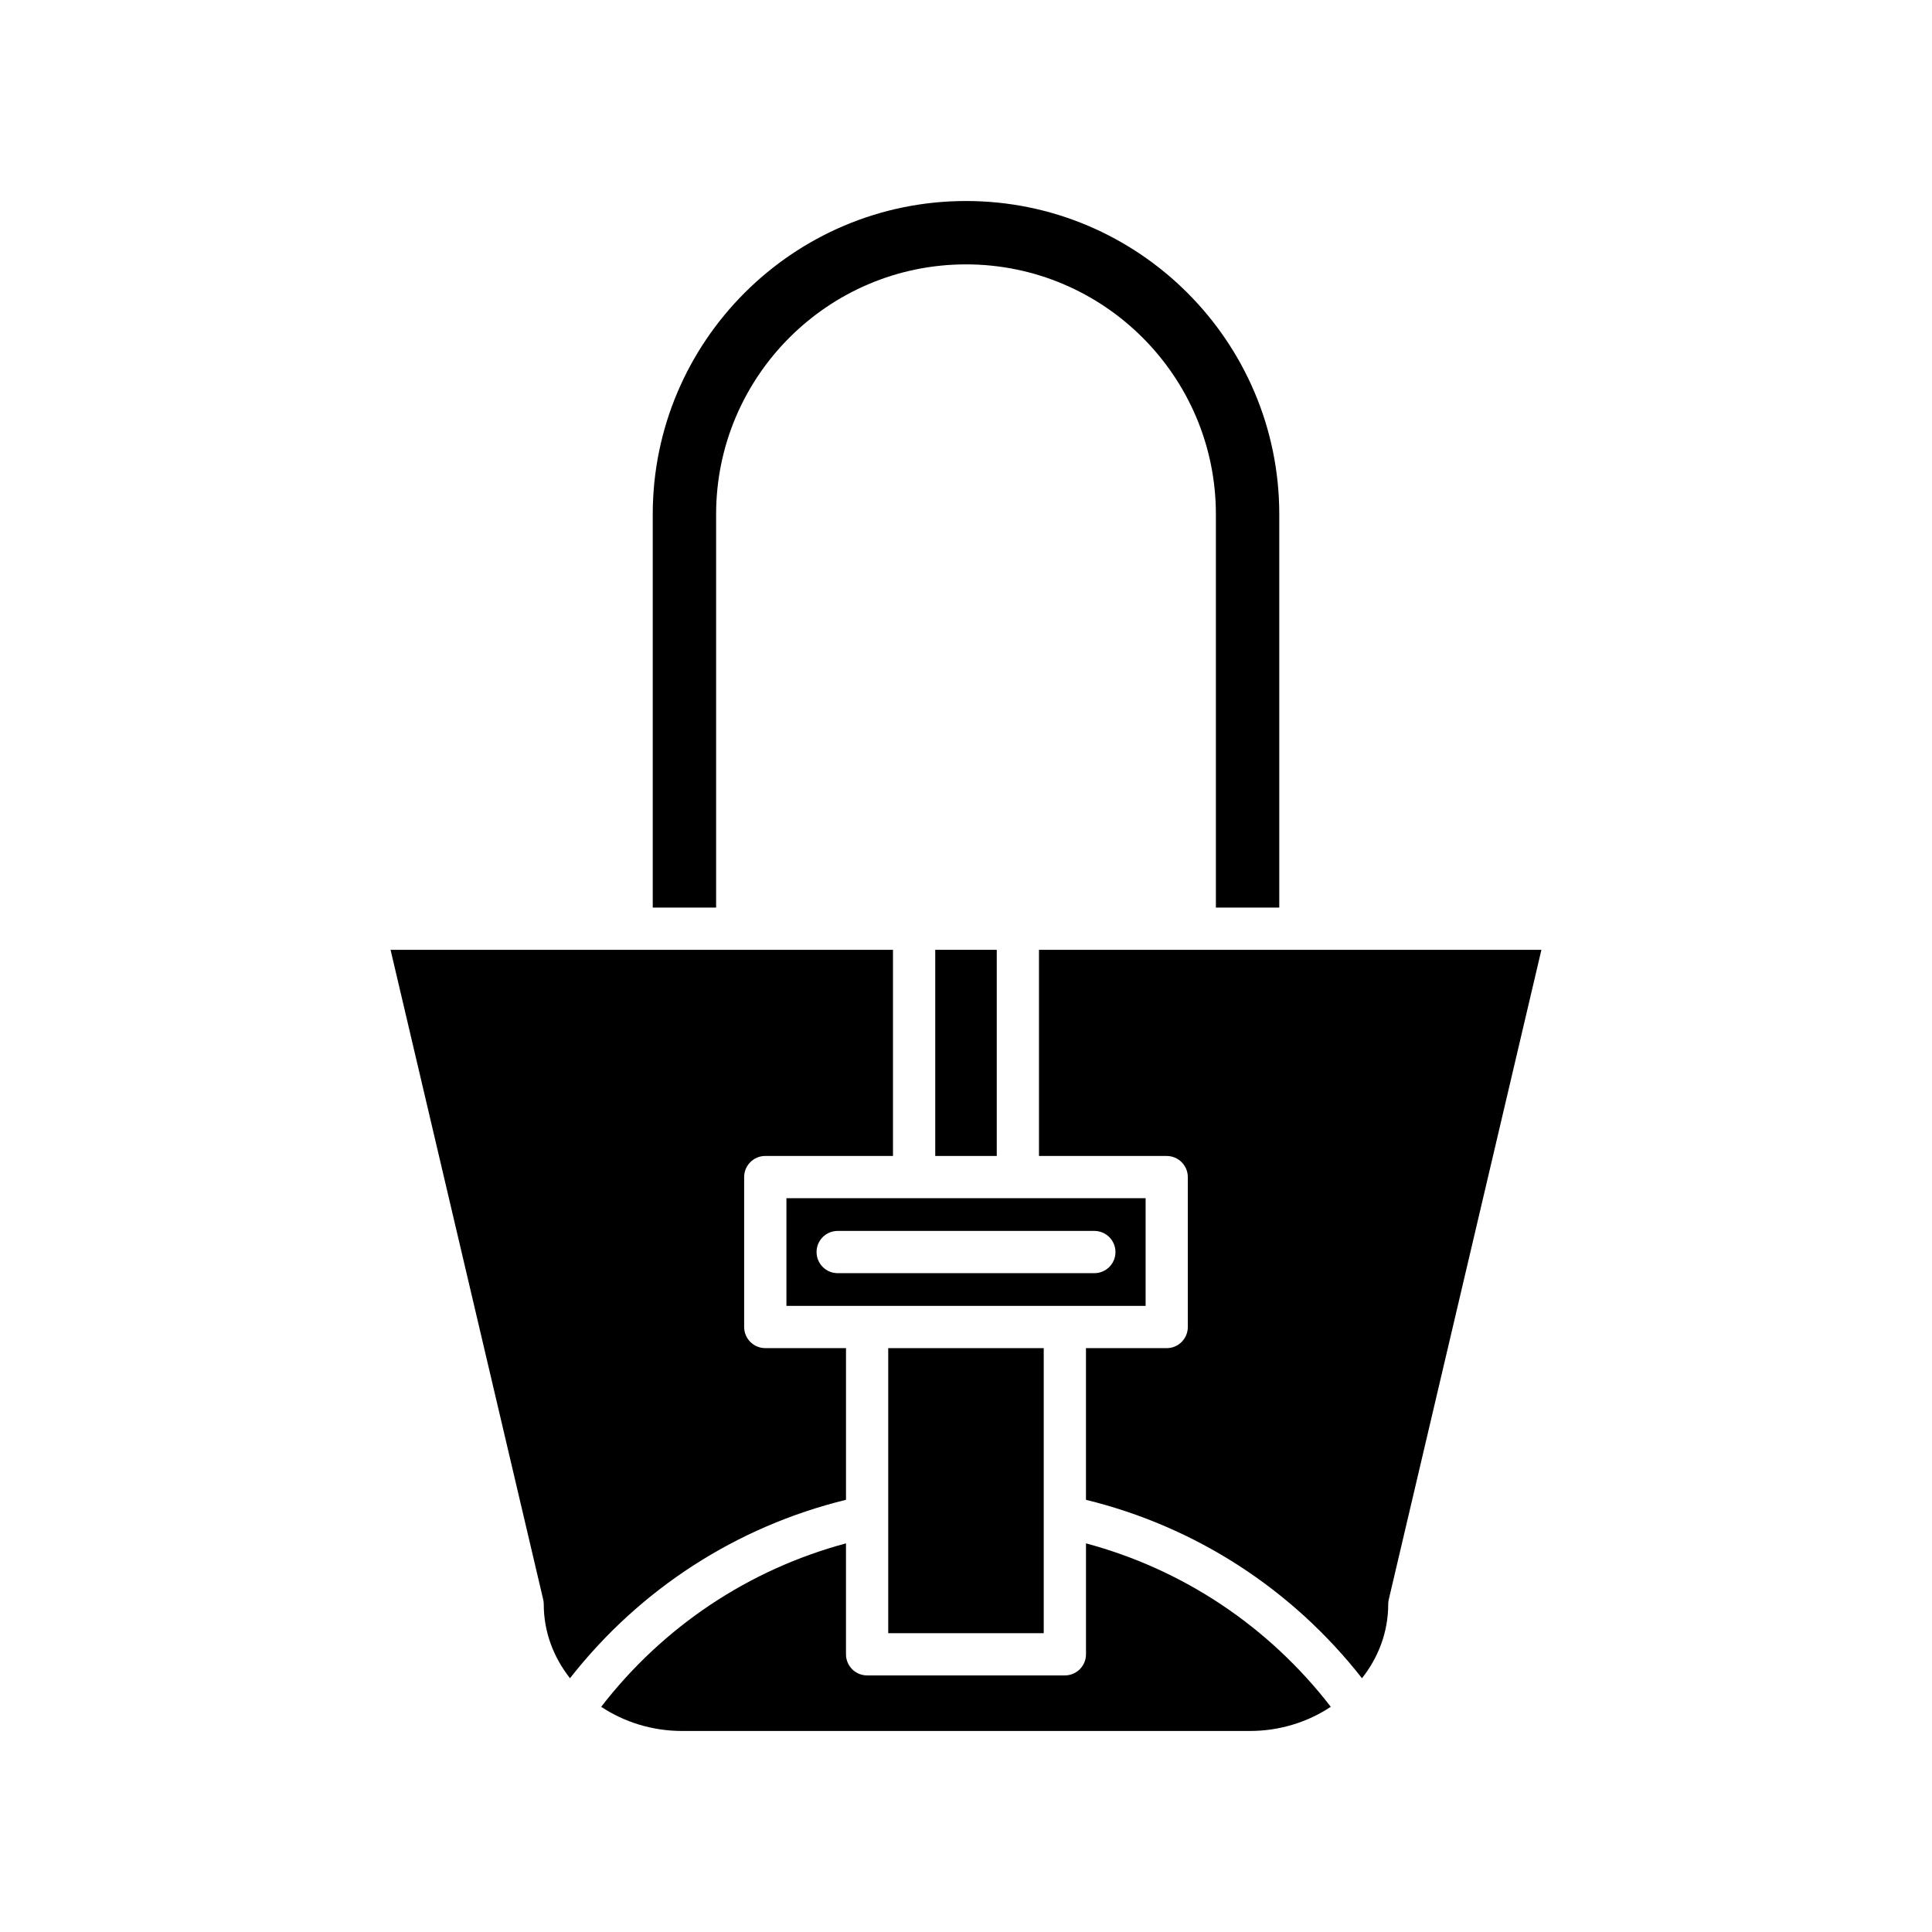
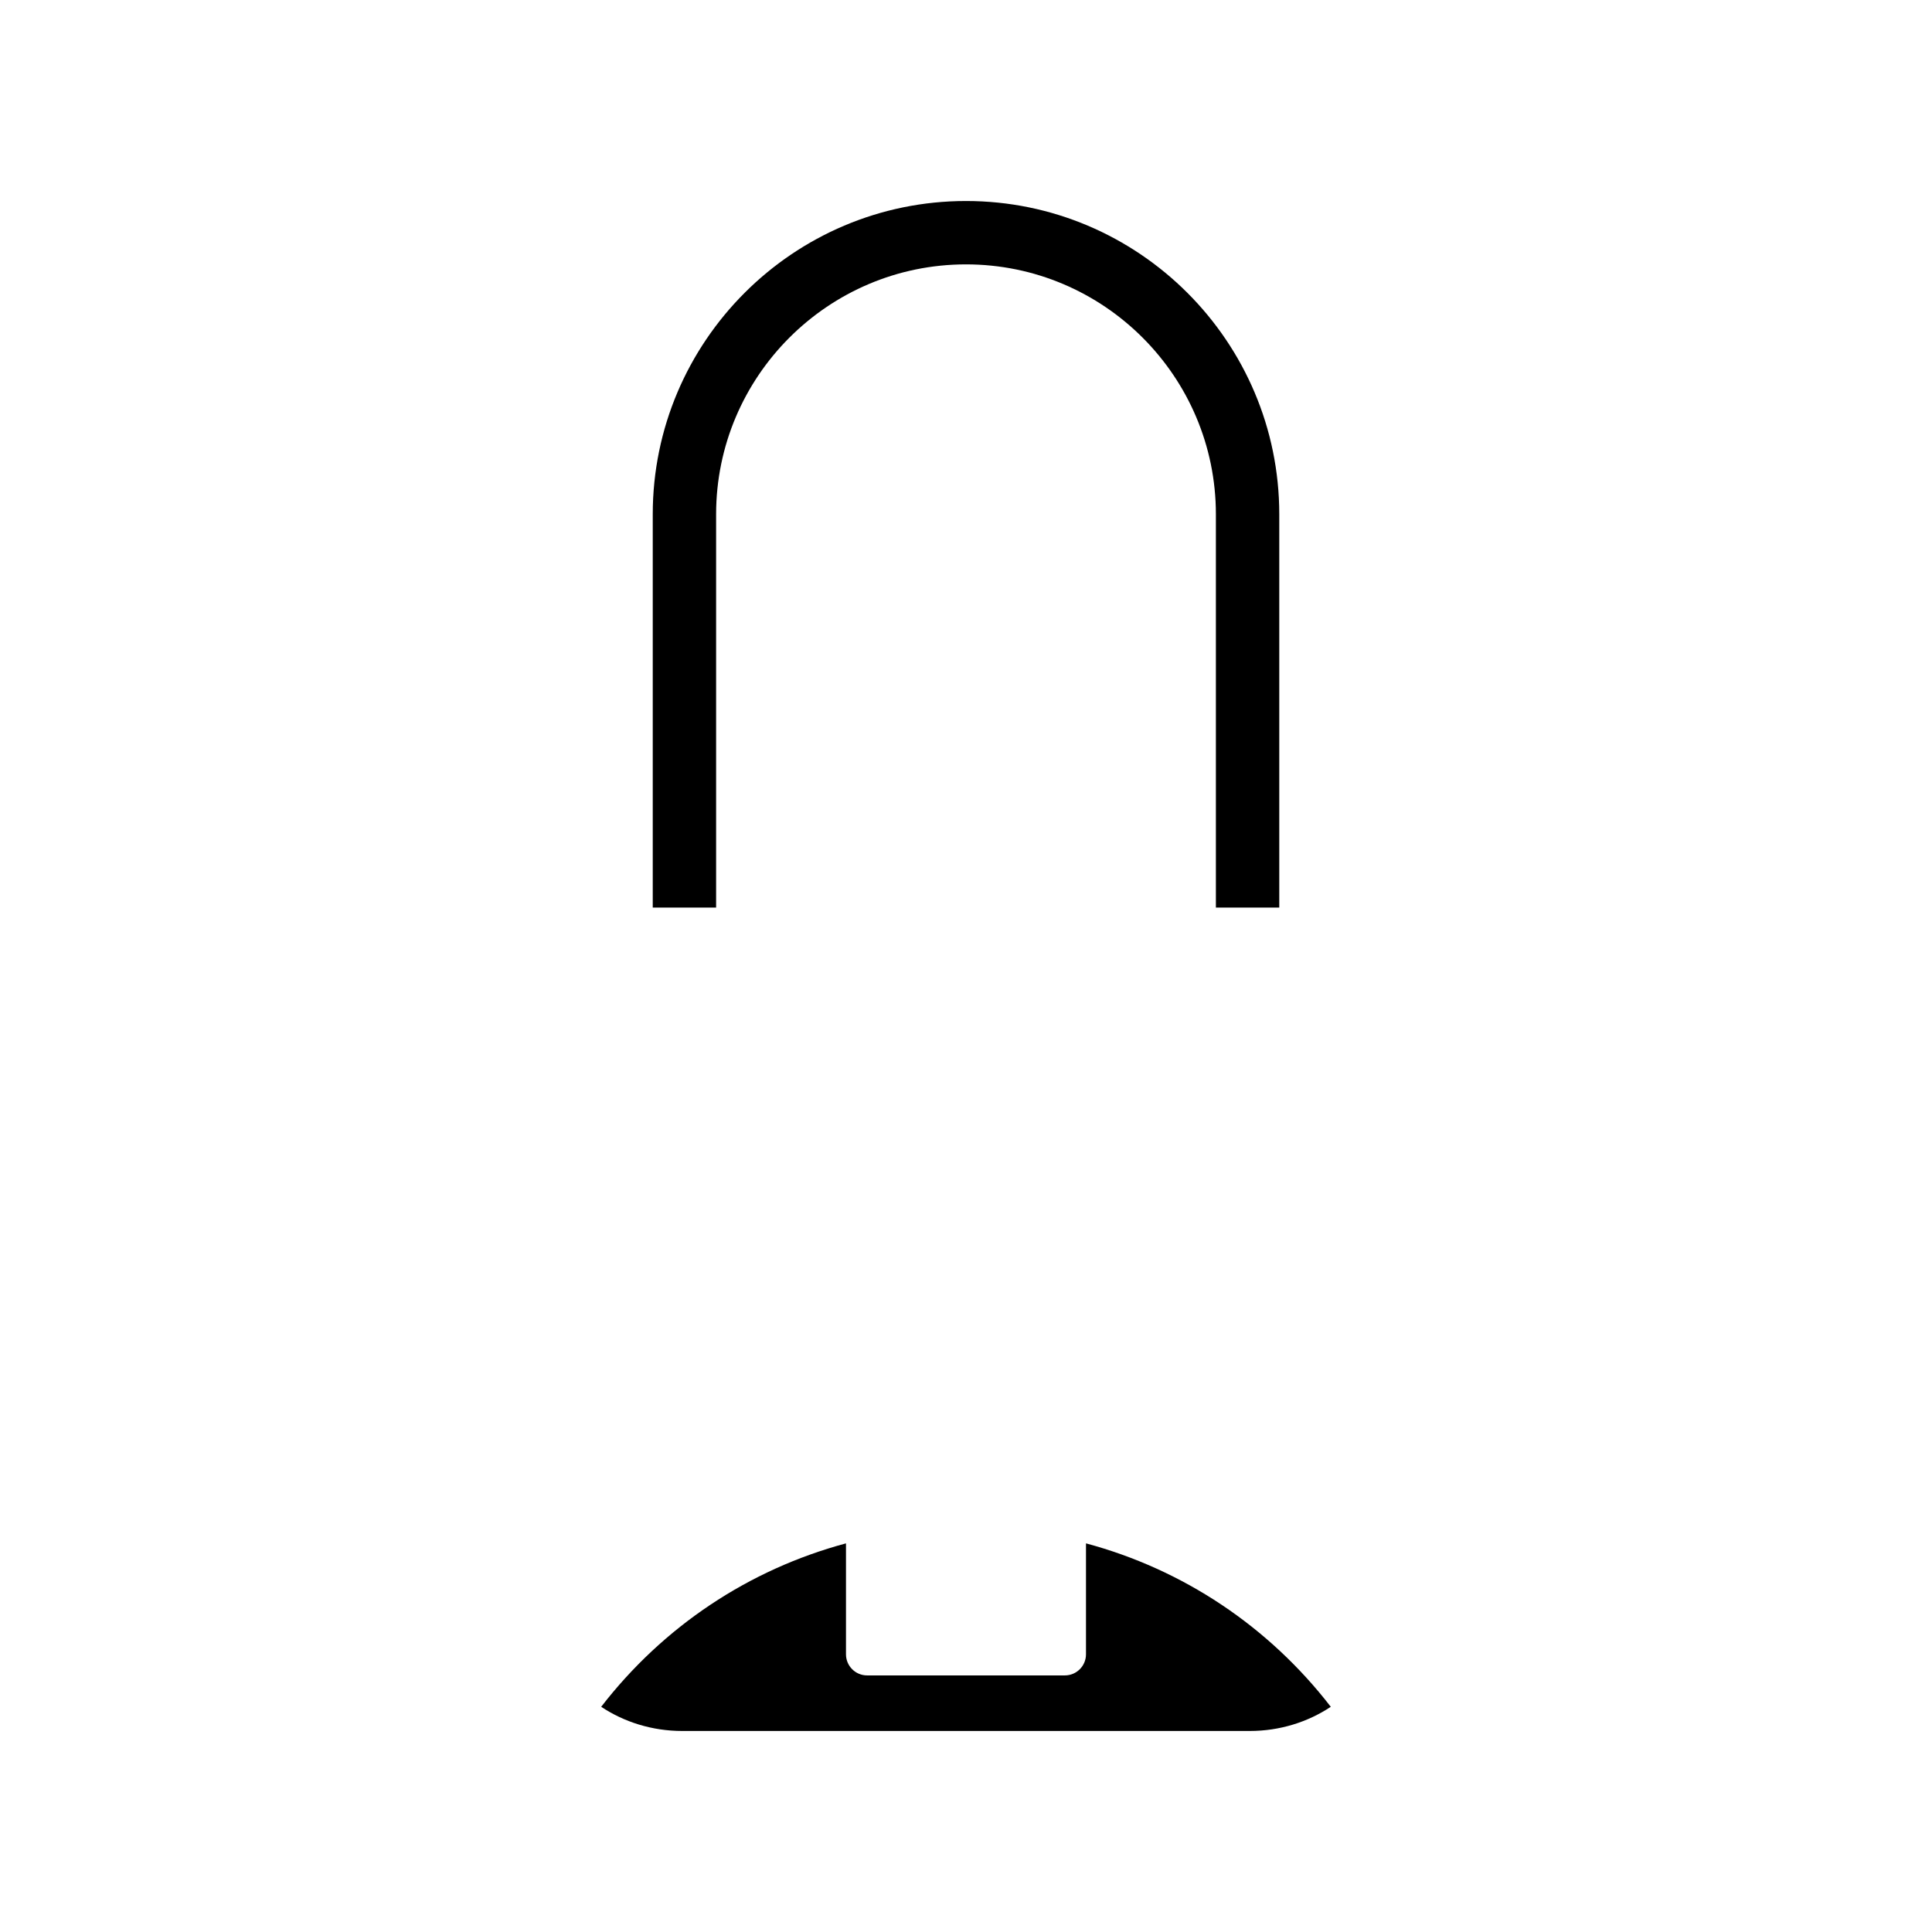
<svg xmlns="http://www.w3.org/2000/svg" fill="#000000" width="800px" height="800px" version="1.1" viewBox="144 144 512 512">
  <g>
    <path d="m483.02 384.52v-104.23c0-45.777-37.238-83.02-83.016-83.02s-83.02 37.238-83.02 83.02v104.23h16.793v-104.23c0-36.516 29.707-66.227 66.223-66.227s66.223 29.707 66.223 66.227v104.23z" />
-     <path d="m379.39 501.27h41.207v75.543h-41.207z" />
-     <path d="m391.85 395.71h16.301v54.633h-16.301z" />
-     <path d="m288.1 569.16c0 7.312 2.598 14.066 6.953 19.586 18.504-23.617 44.094-40.18 73.145-47.281v-40.199h-21.391c-3.094 0-5.598-2.508-5.598-5.598v-39.73c0-3.09 2.504-5.598 5.598-5.598h33.844v-54.633l-133.15 0.004 40.453 172.17c0.098 0.414 0.148 0.844 0.148 1.277z" />
    <path d="m303.32 596.32c6.047 4.012 13.453 6.406 21.477 6.406h150.4c8.023 0 15.43-2.394 21.477-6.406-16.43-21.27-39.086-36.391-64.875-43.312v29.395c0 3.09-2.504 5.598-5.598 5.598h-52.406c-3.094 0-5.598-2.508-5.598-5.598v-29.395c-25.785 6.926-48.441 22.043-64.875 43.312z" />
-     <path d="m511.89 569.16c0-0.43 0.051-0.859 0.148-1.277l40.453-172.17h-133.15v54.633h33.844c3.094 0 5.598 2.508 5.598 5.598v39.73c0 3.09-2.504 5.598-5.598 5.598h-21.391v40.195c29.055 7.106 54.645 23.668 73.145 47.281 4.359-5.519 6.953-12.273 6.953-19.586z" />
-     <path d="m352.41 490.07h95.188v-28.535h-95.188zm13.586-19.863h68.016c3.094 0 5.598 2.508 5.598 5.598s-2.504 5.598-5.598 5.598h-68.016c-3.094 0-5.598-2.508-5.598-5.598-0.004-3.094 2.5-5.598 5.598-5.598z" />
  </g>
</svg>